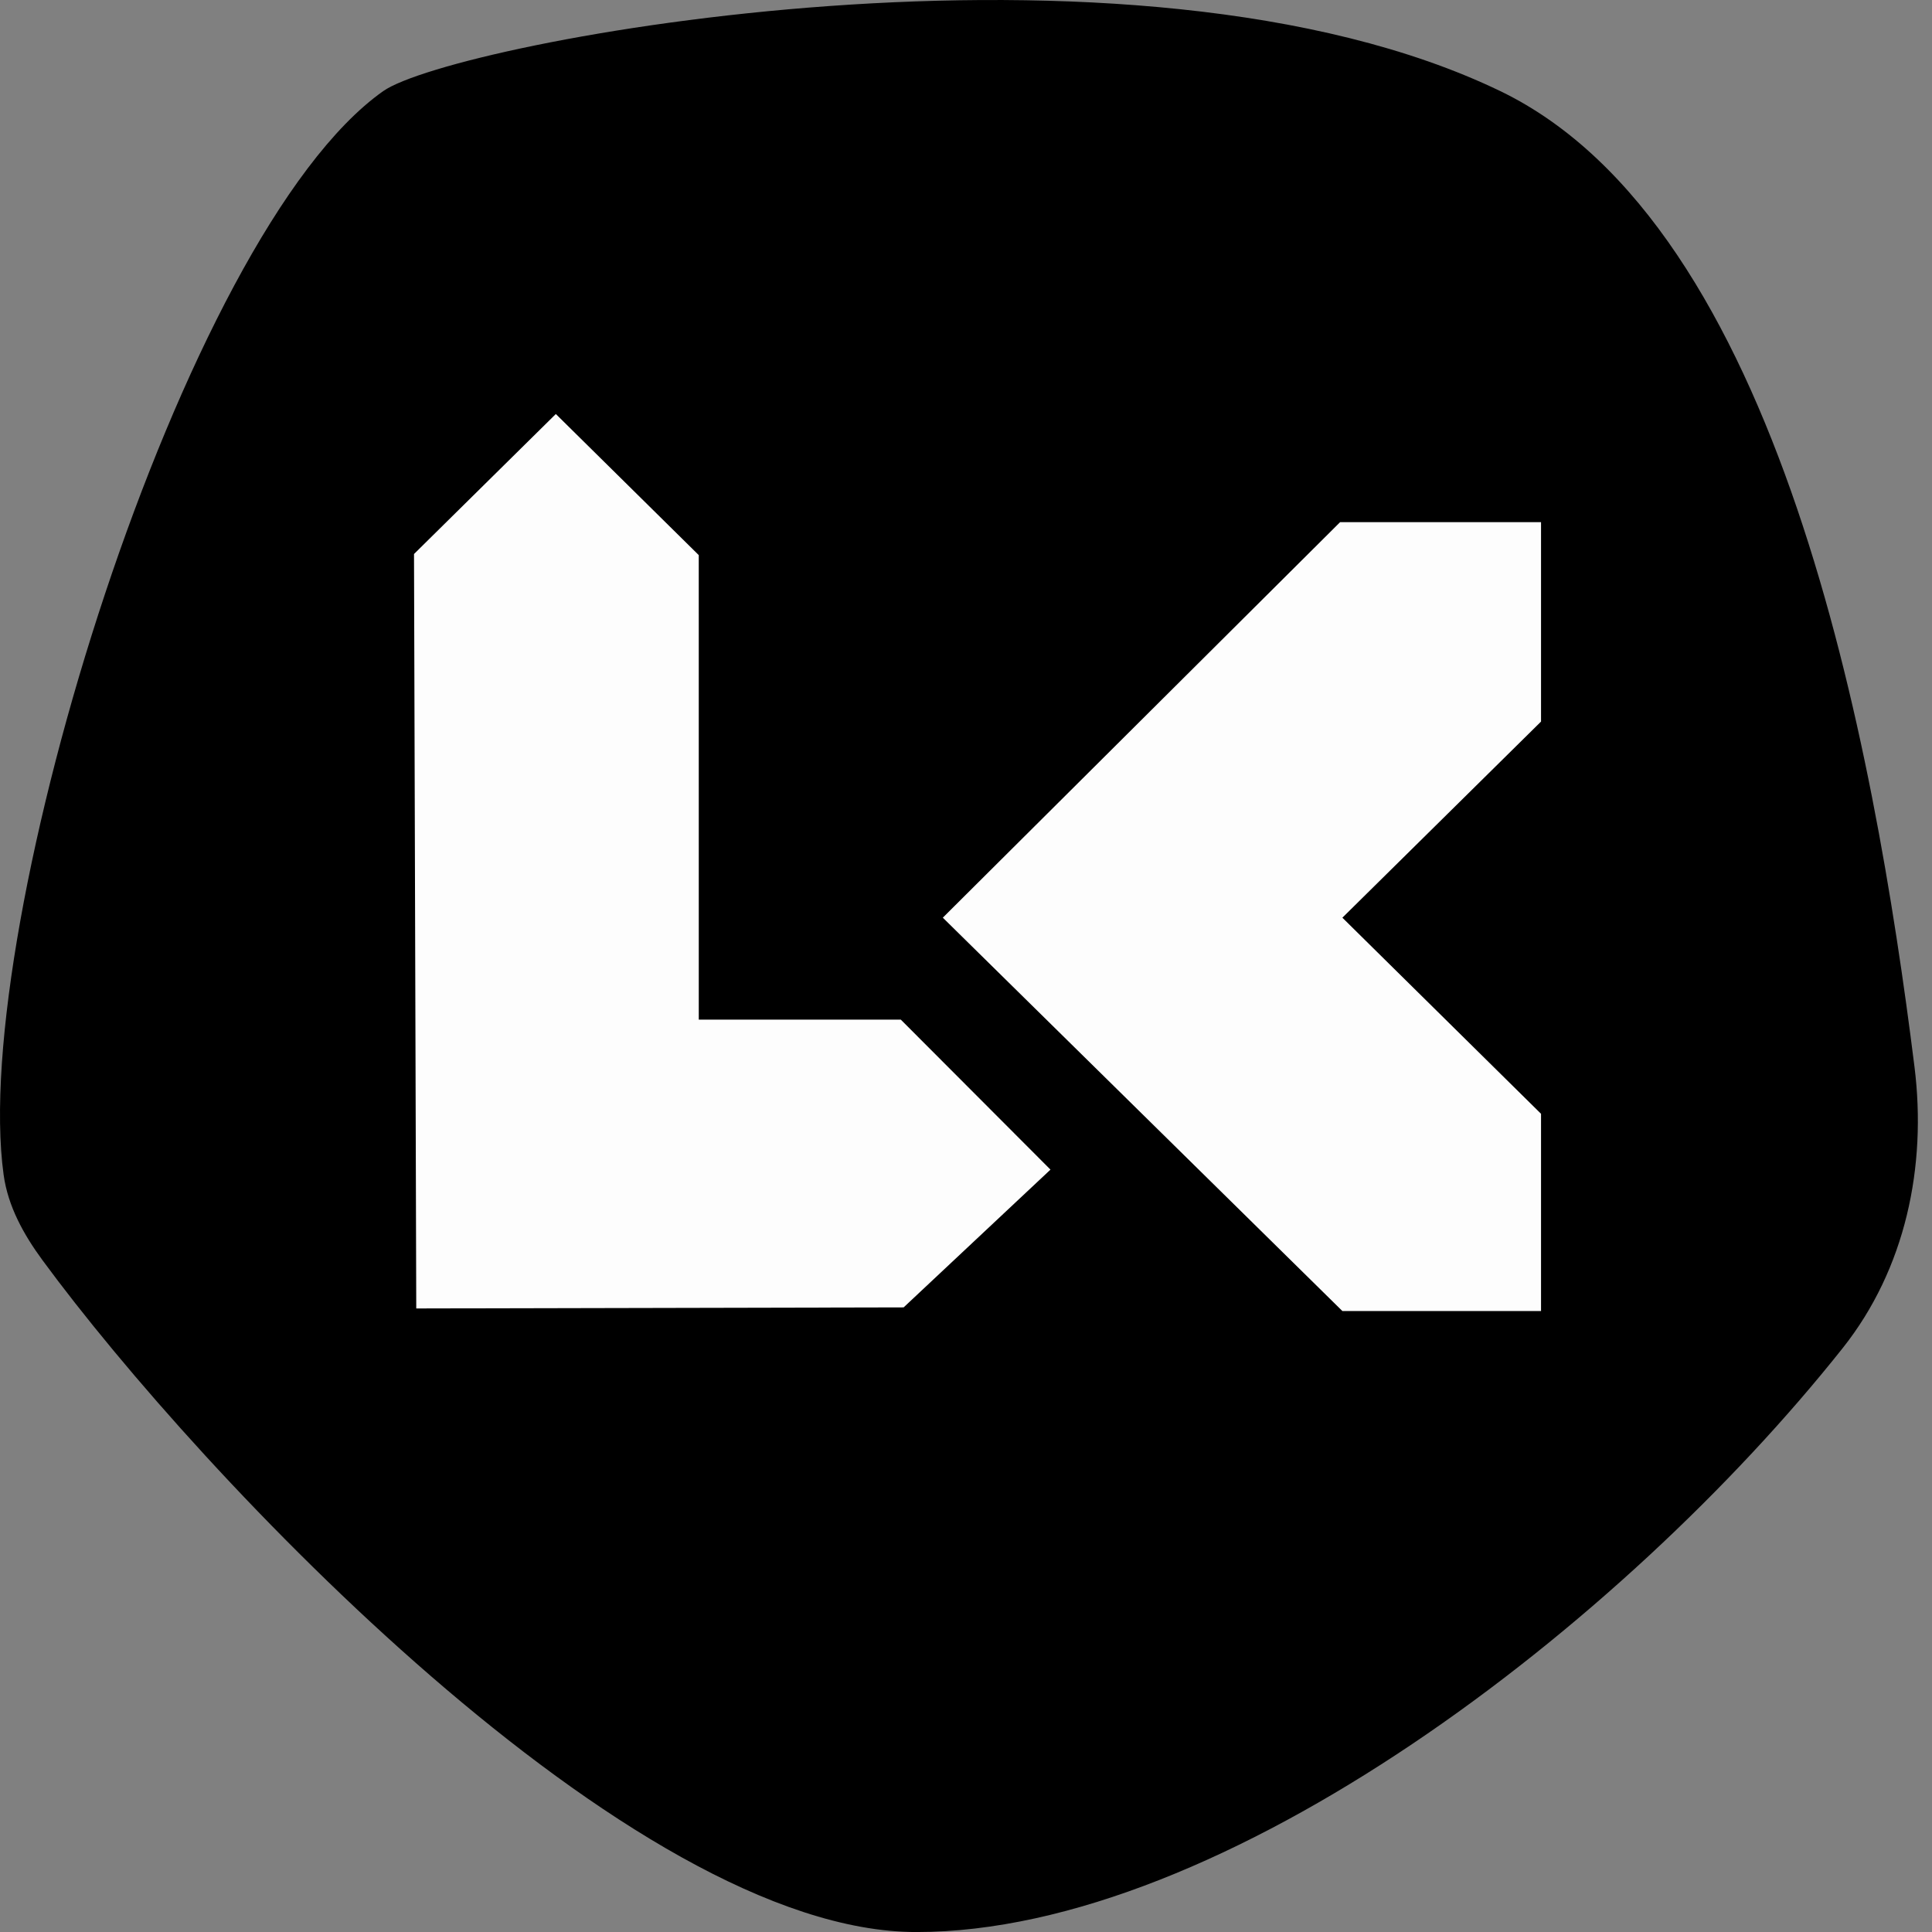
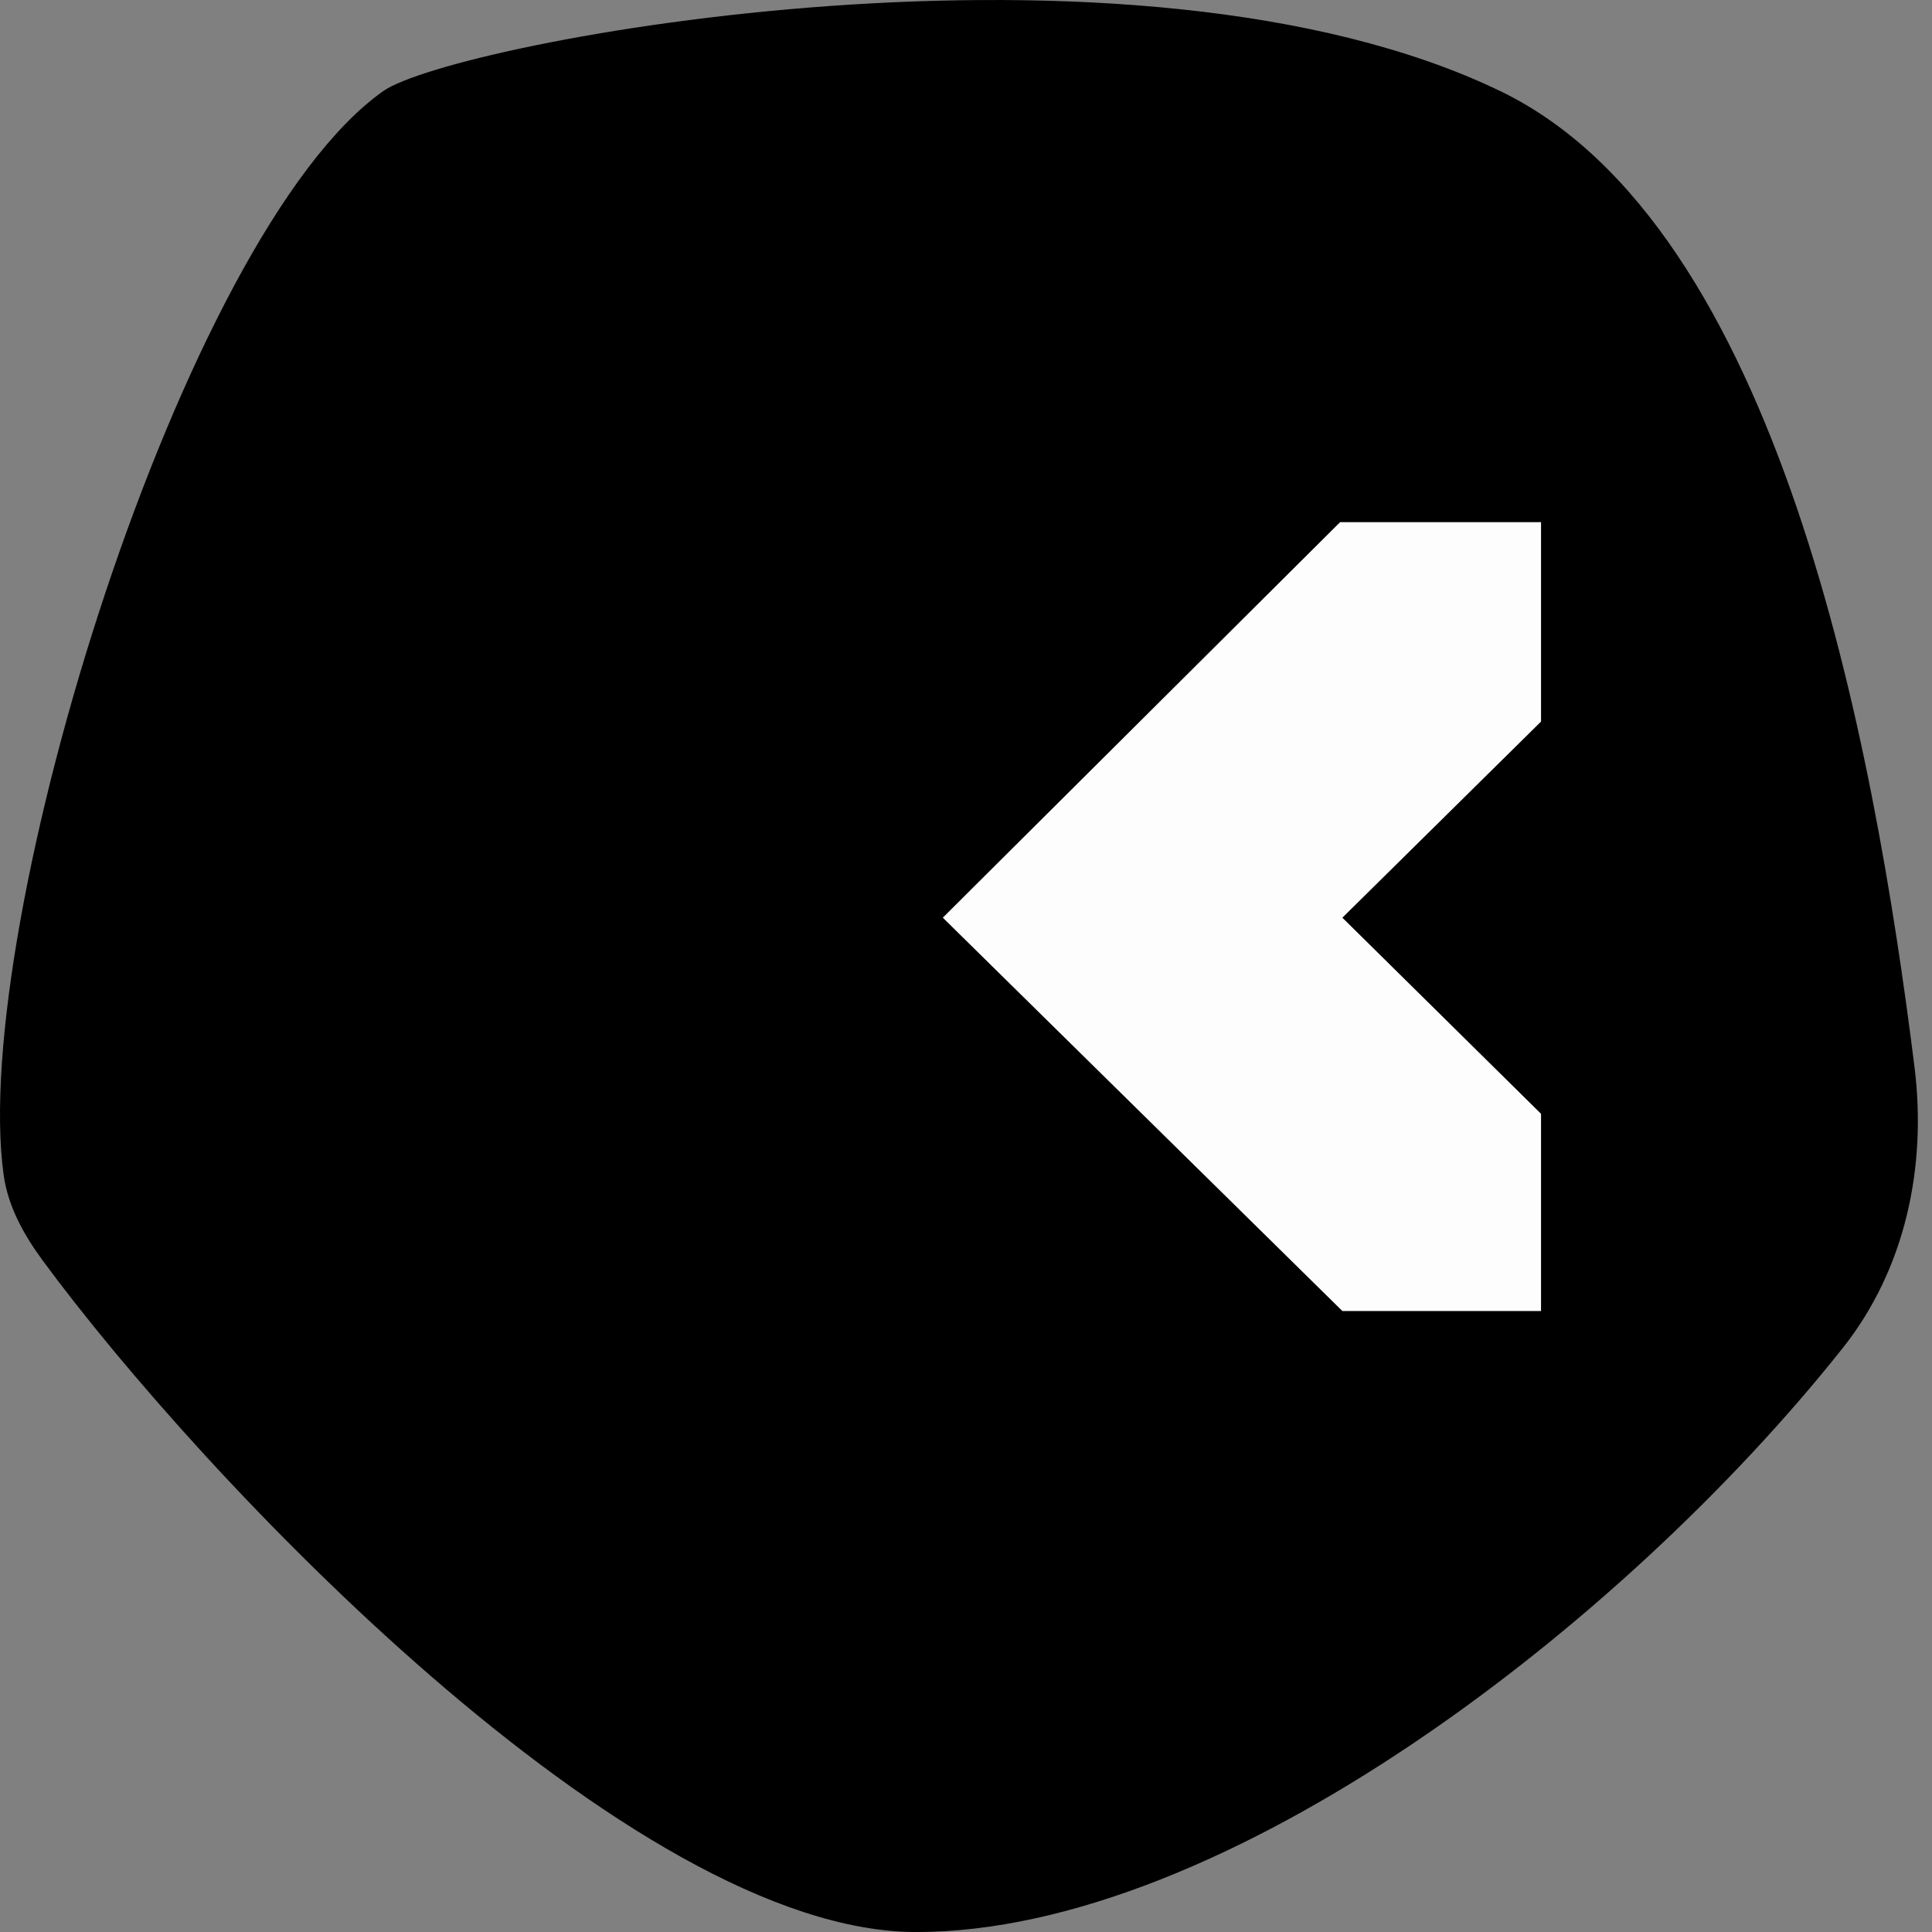
<svg xmlns="http://www.w3.org/2000/svg" version="1.1" width="1000" height="1000">
  <rect width="100%" height="100%" fill="#808080" stroke="none" />
  <style>
    #light-icon {
      display: inline;
    }
    #dark-icon {
      display: none;
    }

    @media (prefers-color-scheme: dark) {
      #light-icon {
        display: none;
      }
      #dark-icon {
        display: inline;
      }
    }
  </style>
  <g id="light-icon">
    <svg version="1.1" width="1000" height="1000">
      <g>
        <g transform="matrix(11.905,0,0,11.905,0,0)">
          <svg version="1.1" width="84" height="84">
            <svg width="84" height="84" viewBox="0 0 84 84" fill="none">
              <path d="M39.841 84C27.418 84 8.683 64.096 1.848 54.791C1.029 53.676 0.347 52.45 0.158 51.079C-1.325 40.324 7.908 10.141 16.659 3.963C19.701 1.816 49.225 -3.764 65.233 3.963C77.374 9.825 81.478 32.327 83.236 46.375C83.78 50.725 82.843 55.176 80.117 58.61C70.548 70.664 53.201 84 39.841 84Z" fill="black" />
              <g clip-path="url(#clip0_292_419)">
-                 <path d="M30.38 24.135L24.166 18L18 24.087L18.098 56.888L39.287 56.842L45.672 50.852L39.164 44.33H30.381L30.38 24.135Z" fill="#FDFDFD" />
                <path d="M67 57V48.425L58.363 39.899L67 31.372V22.701H58.265L40.991 39.898L58.362 56.999L67 57Z" fill="#FDFDFD" />
              </g>
              <defs>
                <clipPath id="clip0_292_419">
                  <rect width="49" height="39" fill="white" transform="translate(18 18)" />
                </clipPath>
              </defs>
            </svg>
          </svg>
        </g>
      </g>
    </svg>
  </g>
  <g id="dark-icon">
    <svg version="1.1" width="1000" height="1000">
      <g>
        <g transform="matrix(11.905,0,0,11.905,0,0)">
          <svg version="1.1" width="84" height="84">
            <svg width="84" height="84" viewBox="0 0 84 84" fill="none">
-               <path d="M39.841 84C27.418 84 8.683 64.096 1.848 54.791C1.029 53.676 0.347 52.45 0.158 51.079C-1.325 40.324 7.908 10.141 16.659 3.963C19.701 1.816 49.225 -3.764 65.233 3.963C77.374 9.825 81.478 32.327 83.236 46.375C83.78 50.725 82.843 55.176 80.117 58.61C70.548 70.664 53.201 84 39.841 84Z" fill="#FDFDFD" />
+               <path d="M39.841 84C27.418 84 8.683 64.096 1.848 54.791C1.029 53.676 0.347 52.45 0.158 51.079C-1.325 40.324 7.908 10.141 16.659 3.963C19.701 1.816 49.225 -3.764 65.233 3.963C83.78 50.725 82.843 55.176 80.117 58.61C70.548 70.664 53.201 84 39.841 84Z" fill="#FDFDFD" />
              <g clip-path="url(#clip0_292_418)">
                <path d="M30.38 24.135L24.166 18L18 24.087L18.098 56.888L39.287 56.842L45.672 50.852L39.164 44.33H30.381L30.38 24.135Z" fill="black" />
-                 <path d="M67 57V48.425L58.363 39.899L67 31.372V22.701H58.265L40.991 39.898L58.362 56.999L67 57Z" fill="black" />
              </g>
              <defs>
                <clipPath id="clip0_292_418">
                  <rect width="49" height="39" fill="white" transform="translate(18 18)" />
                </clipPath>
              </defs>
            </svg>
          </svg>
        </g>
      </g>
    </svg>
  </g>
</svg>